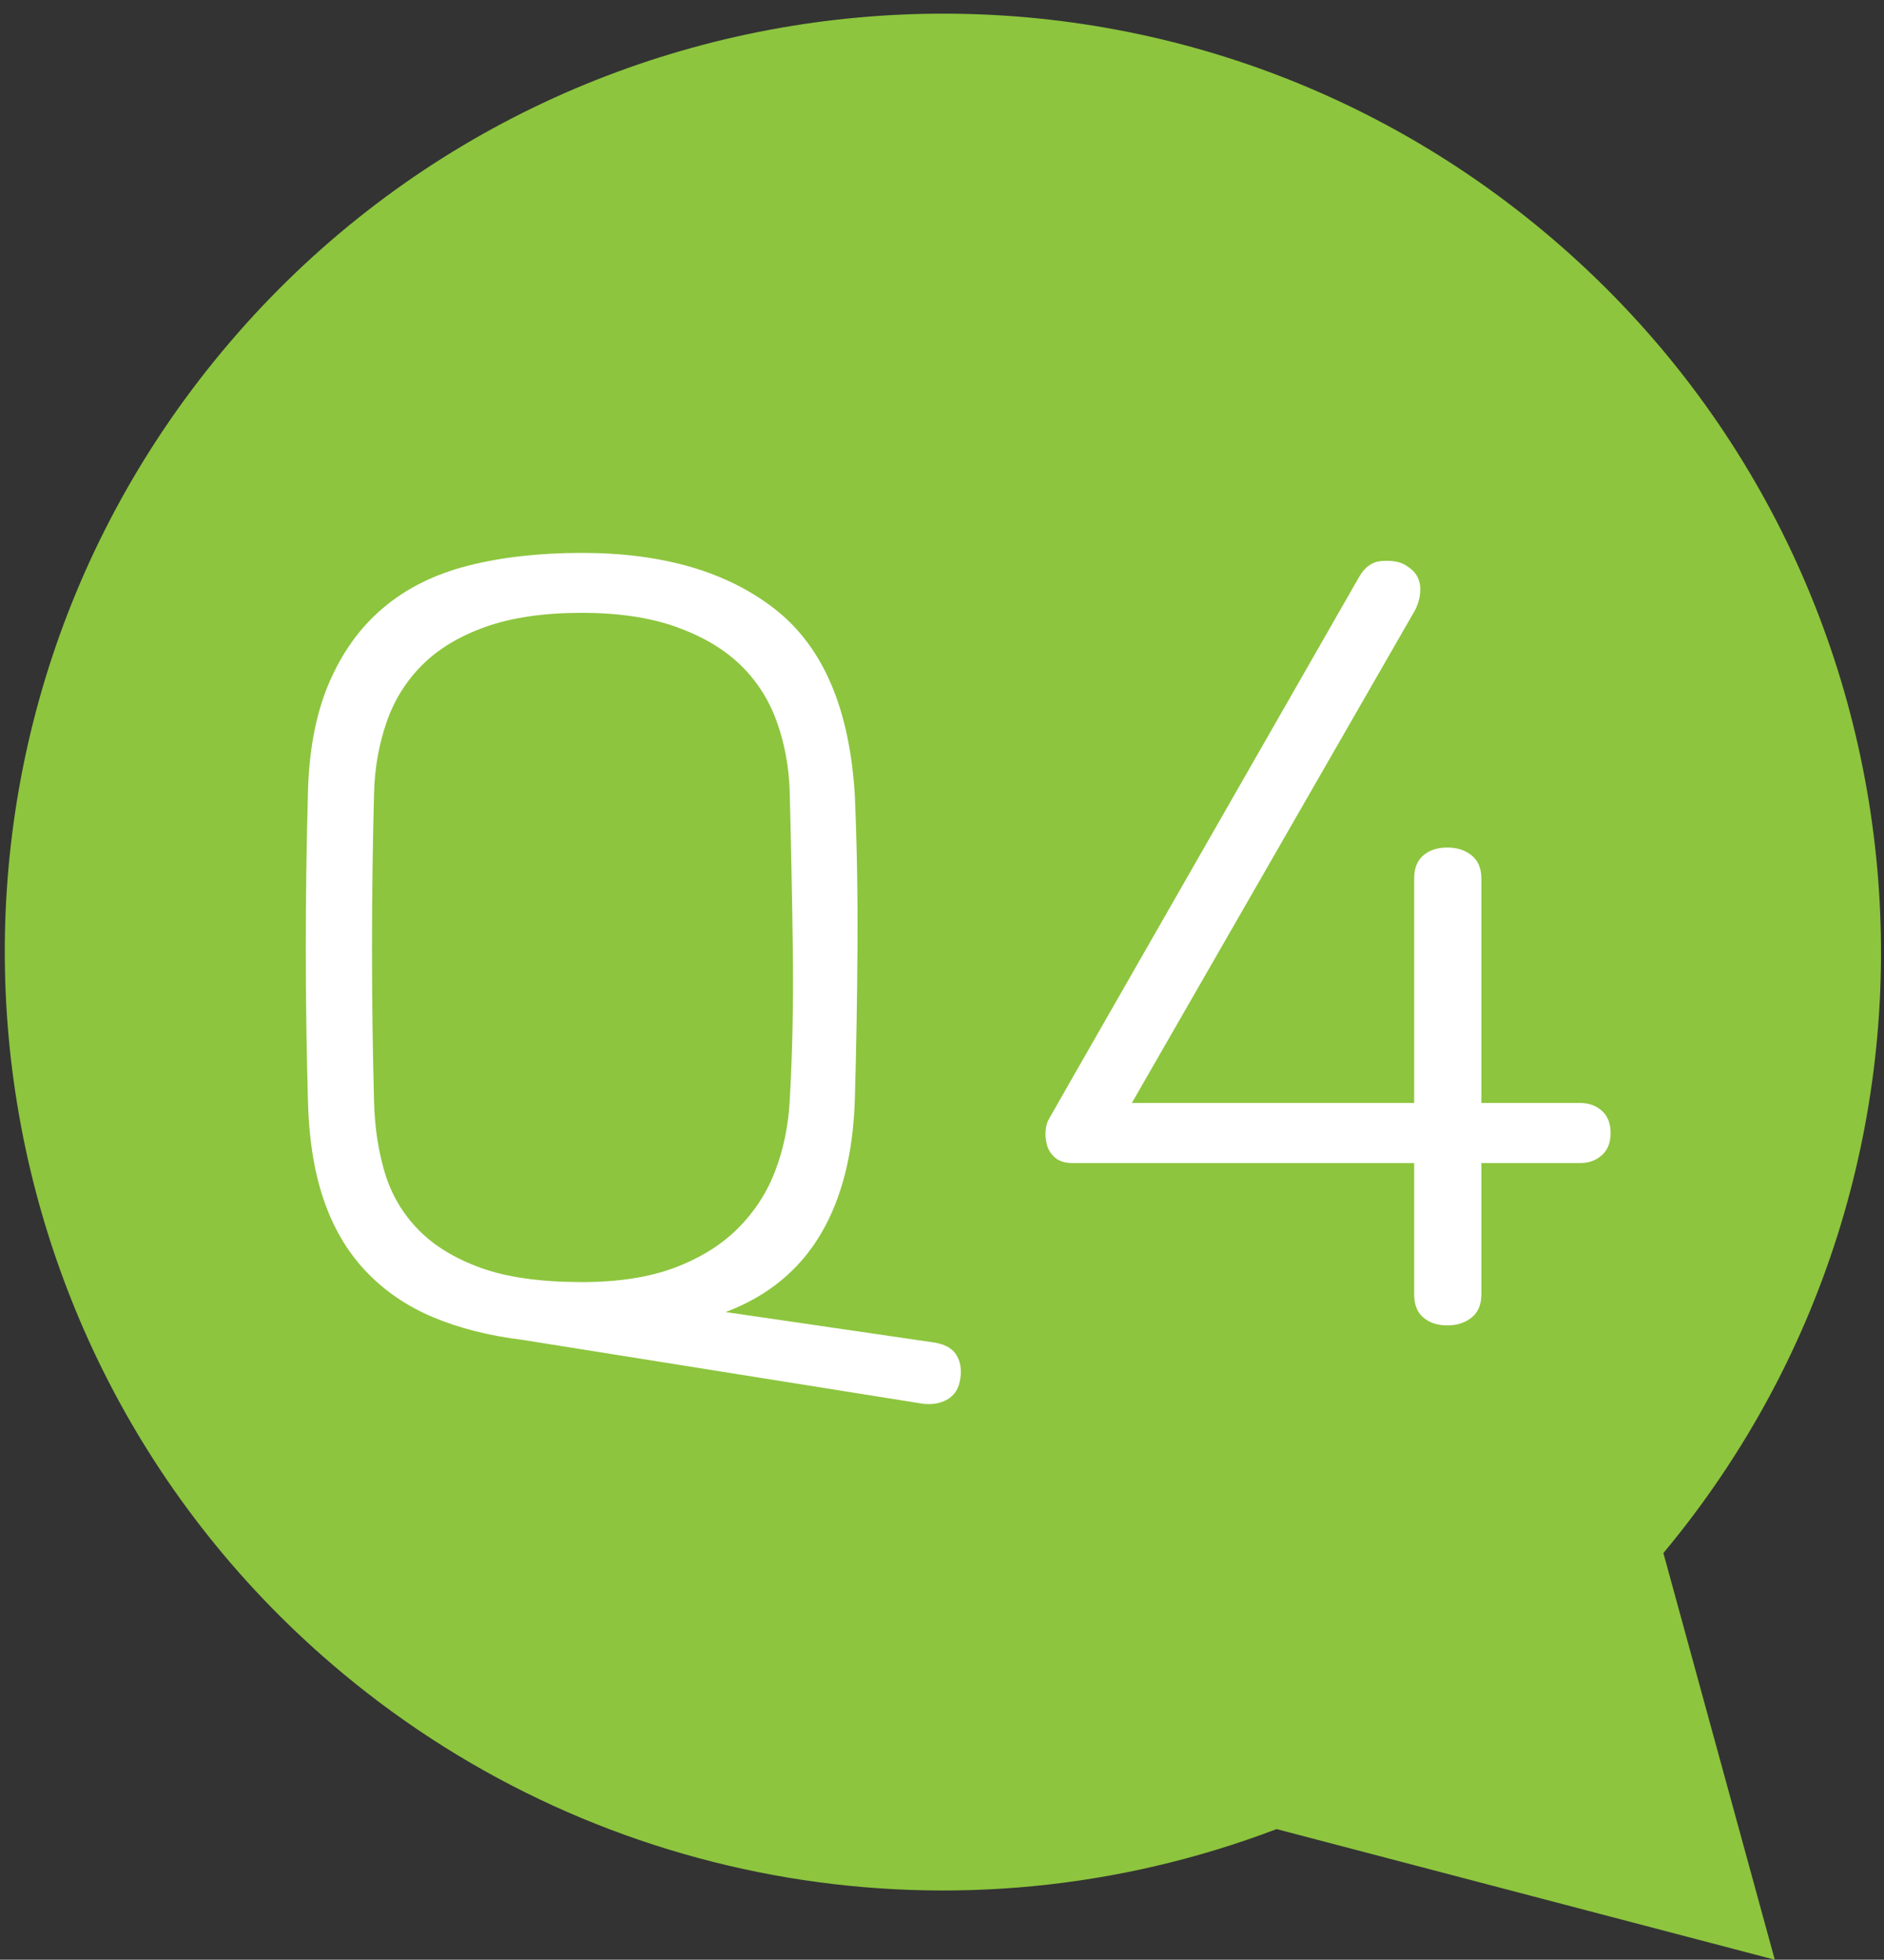
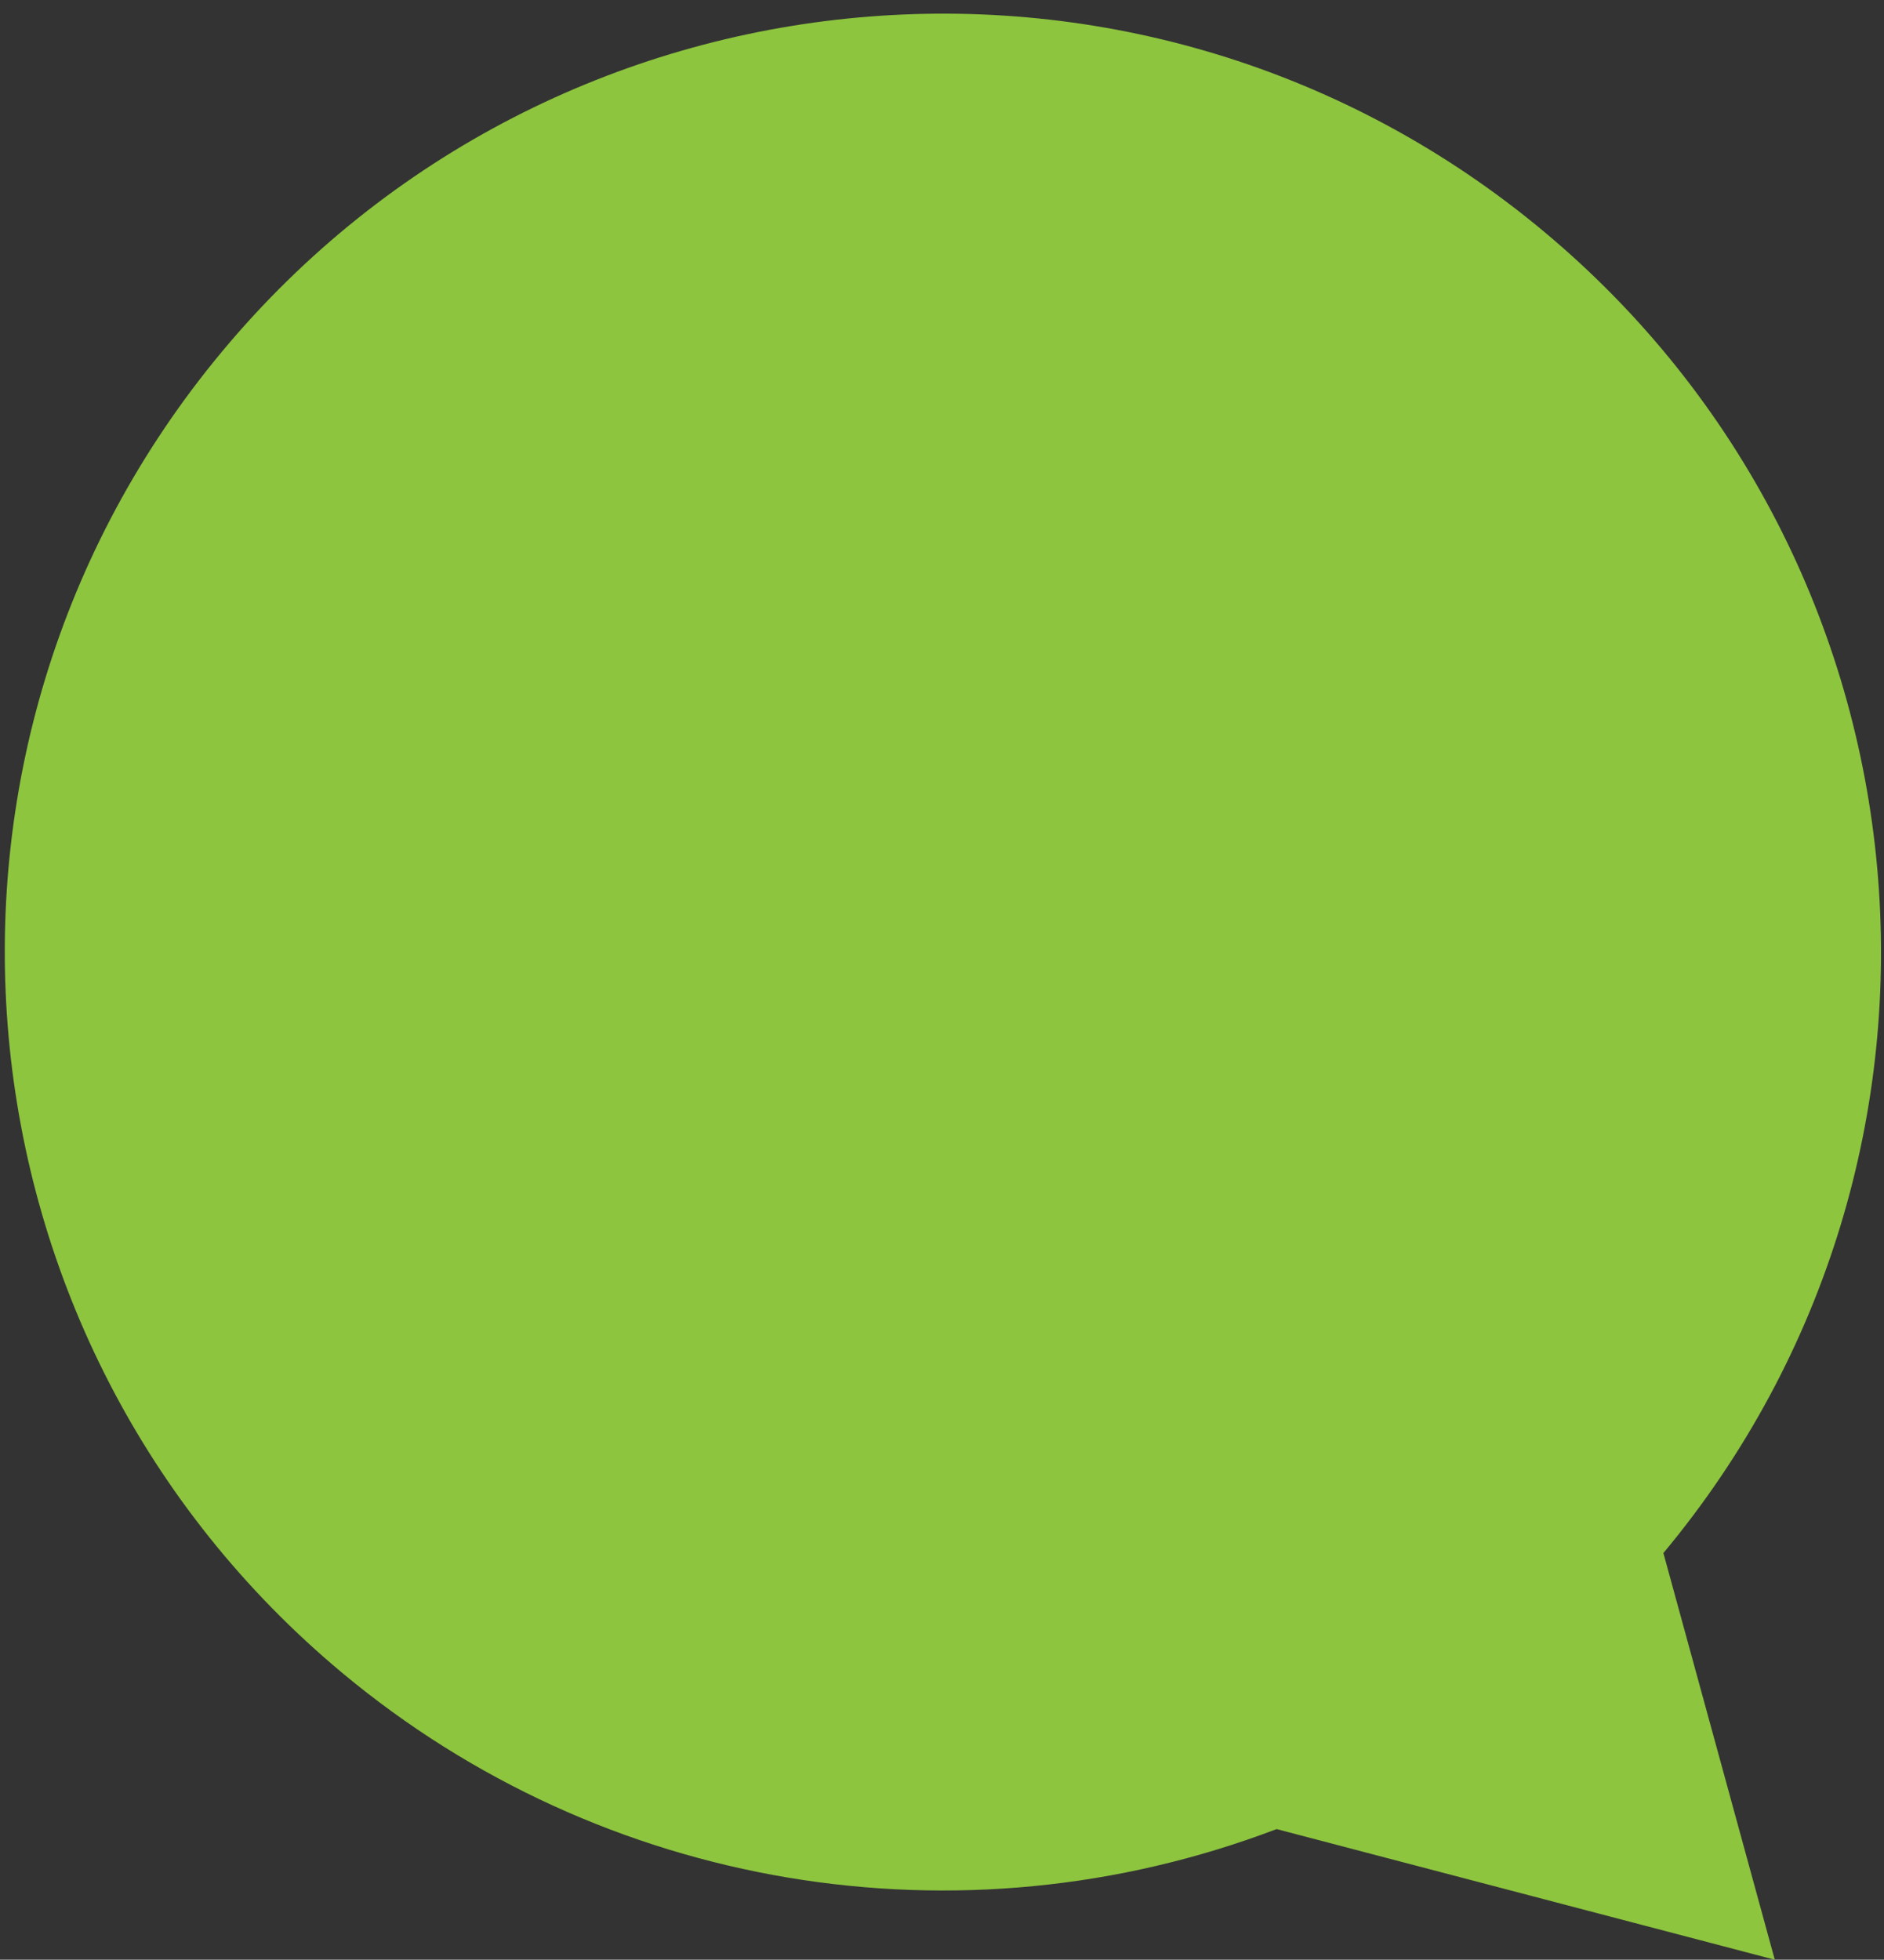
<svg xmlns="http://www.w3.org/2000/svg" version="1.1" id="레이어_1" x="0px" y="0px" width="34.621px" height="36px" viewBox="0 0 34.621 36" enable-background="new 0 0 34.621 36" xml:space="preserve">
  <rect x="0" y="0" width="34.621" height="36" fill="#333333" stroke="none" />
  <g id="그룹_3371" transform="translate(-364 -2631)">
    <path id="패스_1910" fill="#8DC53E" d="M394.567,2659.53c6.097-7.313,5.112-18.183-2.2-24.28s-18.183-5.112-24.28,2.2   c-6.097,7.313-5.112,18.183,2.2,24.28c4.785,3.989,11.349,5.088,17.172,2.871l9.155,2.4L394.567,2659.53z" />
    <g enable-background="new    ">
-       <path fill="#FFFFFF" d="M373.609,2655.615c-0.621-0.076-1.172-0.216-1.653-0.418c-0.481-0.203-0.893-0.484-1.235-0.846    c-0.342-0.361-0.602-0.805-0.779-1.33s-0.272-1.149-0.285-1.871c-0.025-0.912-0.038-1.821-0.038-2.727    c0-0.906,0.012-1.834,0.038-2.784c0.013-0.811,0.14-1.501,0.38-2.07c0.24-0.57,0.573-1.036,0.998-1.396    c0.424-0.361,0.943-0.621,1.558-0.779s1.314-0.237,2.1-0.237c1.495,0,2.682,0.349,3.563,1.045s1.365,1.843,1.454,3.438    c0.038,0.912,0.054,1.844,0.047,2.793c-0.006,0.95-0.022,1.856-0.047,2.718c-0.025,1.013-0.234,1.853-0.627,2.518    c-0.393,0.664-0.976,1.143-1.748,1.434l3.781,0.552c0.215,0.025,0.364,0.098,0.447,0.218c0.082,0.121,0.111,0.27,0.085,0.447    c-0.025,0.189-0.111,0.322-0.256,0.398c-0.146,0.076-0.313,0.095-0.504,0.058L373.609,2655.615z M378.273,2644.253    c-0.146-0.405-0.371-0.753-0.674-1.045c-0.304-0.291-0.697-0.522-1.178-0.693s-1.058-0.257-1.729-0.257    c-0.697,0-1.286,0.086-1.767,0.257s-0.871,0.405-1.168,0.703c-0.298,0.298-0.516,0.649-0.655,1.055    c-0.14,0.405-0.216,0.836-0.228,1.292c-0.025,0.924-0.038,1.874-0.038,2.85s0.013,1.919,0.038,2.831    c0.012,0.469,0.079,0.902,0.199,1.302c0.121,0.398,0.326,0.747,0.618,1.045s0.678,0.531,1.159,0.703    c0.481,0.171,1.095,0.256,1.843,0.256c0.671,0,1.241-0.089,1.71-0.266c0.469-0.178,0.855-0.418,1.159-0.722    c0.304-0.305,0.532-0.656,0.684-1.055c0.152-0.399,0.24-0.827,0.266-1.283c0.051-0.898,0.07-1.83,0.057-2.793    c-0.013-0.962-0.032-1.925-0.057-2.888C378.498,2645.089,378.419,2644.658,378.273,2644.253z" />
-       <path fill="#FFFFFF" d="M383.717,2652.366c-0.14,0-0.247-0.031-0.323-0.095s-0.127-0.14-0.152-0.229s-0.035-0.177-0.028-0.266    s0.028-0.165,0.067-0.229l0.455-0.798l5.244-9.158c0.102-0.177,0.238-0.272,0.408-0.285c0.172-0.012,0.307,0.007,0.408,0.058    c0.115,0.063,0.193,0.133,0.238,0.209c0.044,0.076,0.066,0.158,0.066,0.247s-0.013,0.171-0.038,0.247    c-0.025,0.075-0.051,0.133-0.075,0.171l-5.188,9.024h5.188v-4.123c0-0.189,0.057-0.332,0.17-0.427    c0.114-0.096,0.26-0.143,0.438-0.143s0.326,0.047,0.446,0.143c0.12,0.095,0.181,0.237,0.181,0.427v4.123h1.824    c0.151,0,0.281,0.048,0.39,0.143c0.107,0.096,0.161,0.231,0.161,0.409c0,0.177-0.054,0.313-0.161,0.408    c-0.108,0.095-0.238,0.143-0.39,0.143h-1.824v2.413c0,0.189-0.061,0.332-0.181,0.427c-0.12,0.096-0.269,0.143-0.446,0.143    s-0.323-0.047-0.438-0.143c-0.113-0.095-0.17-0.237-0.17-0.427v-2.413H383.717z" />
-     </g>
+       </g>
  </g>
</svg>